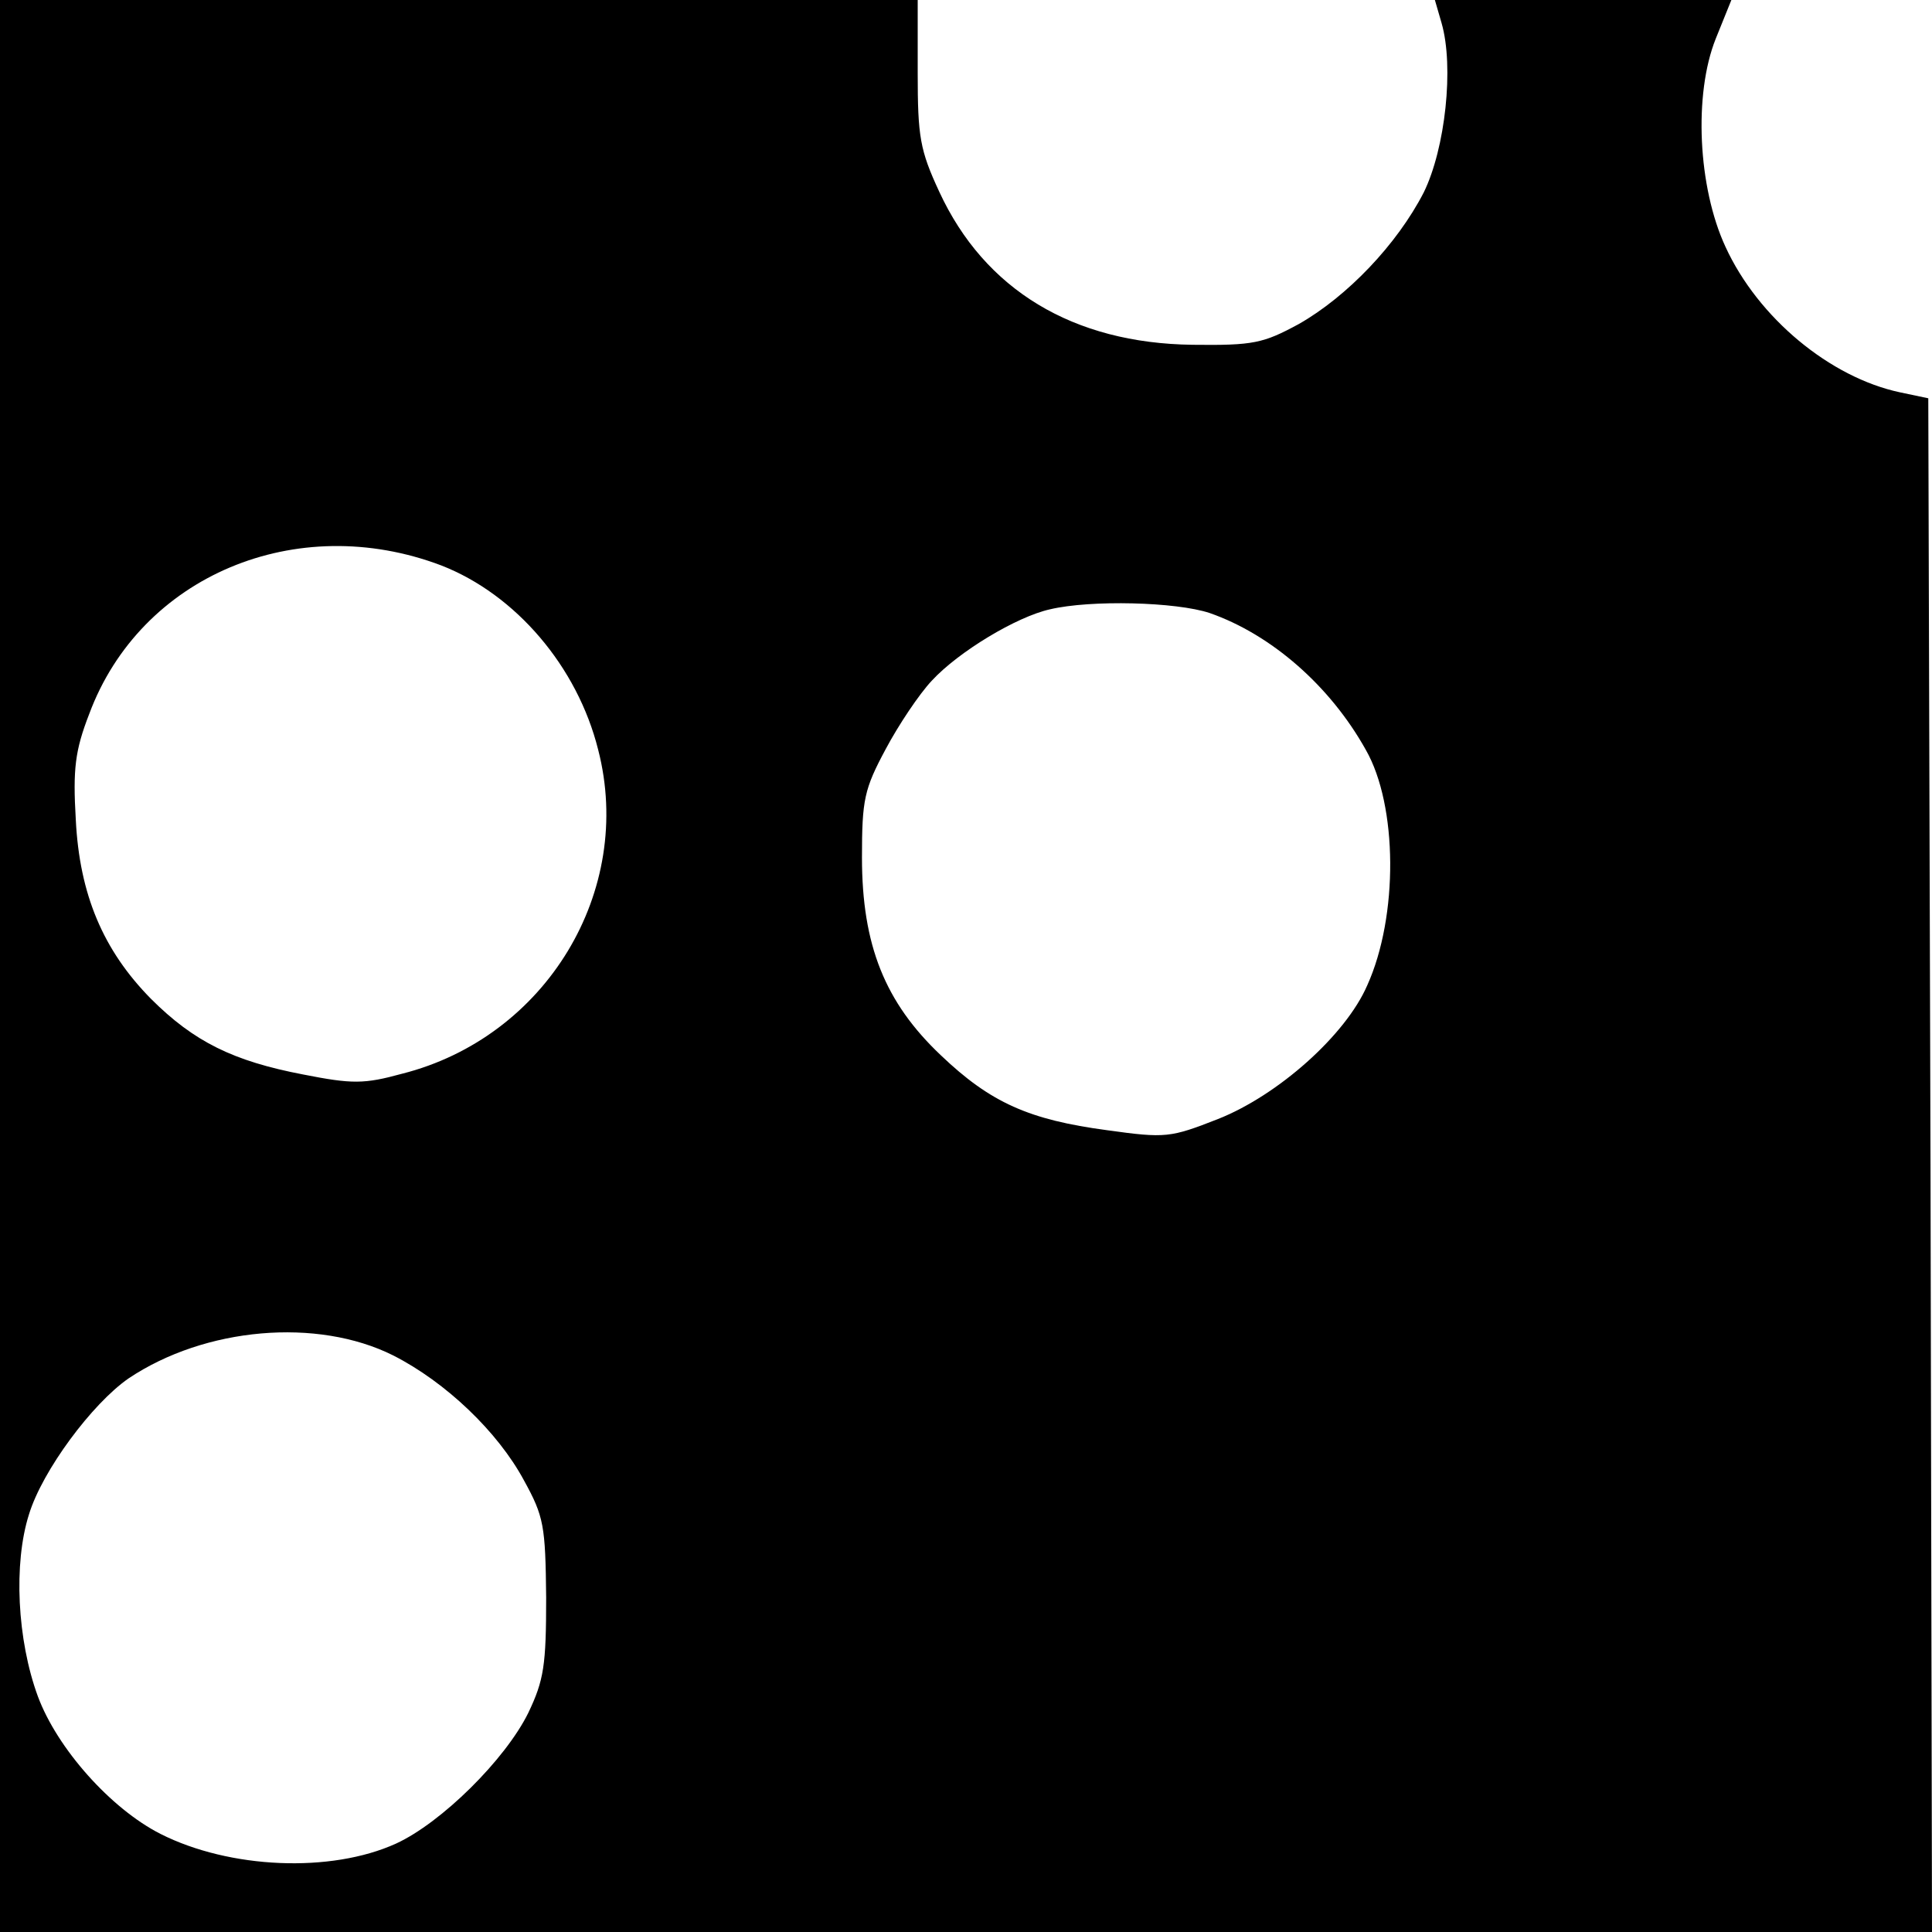
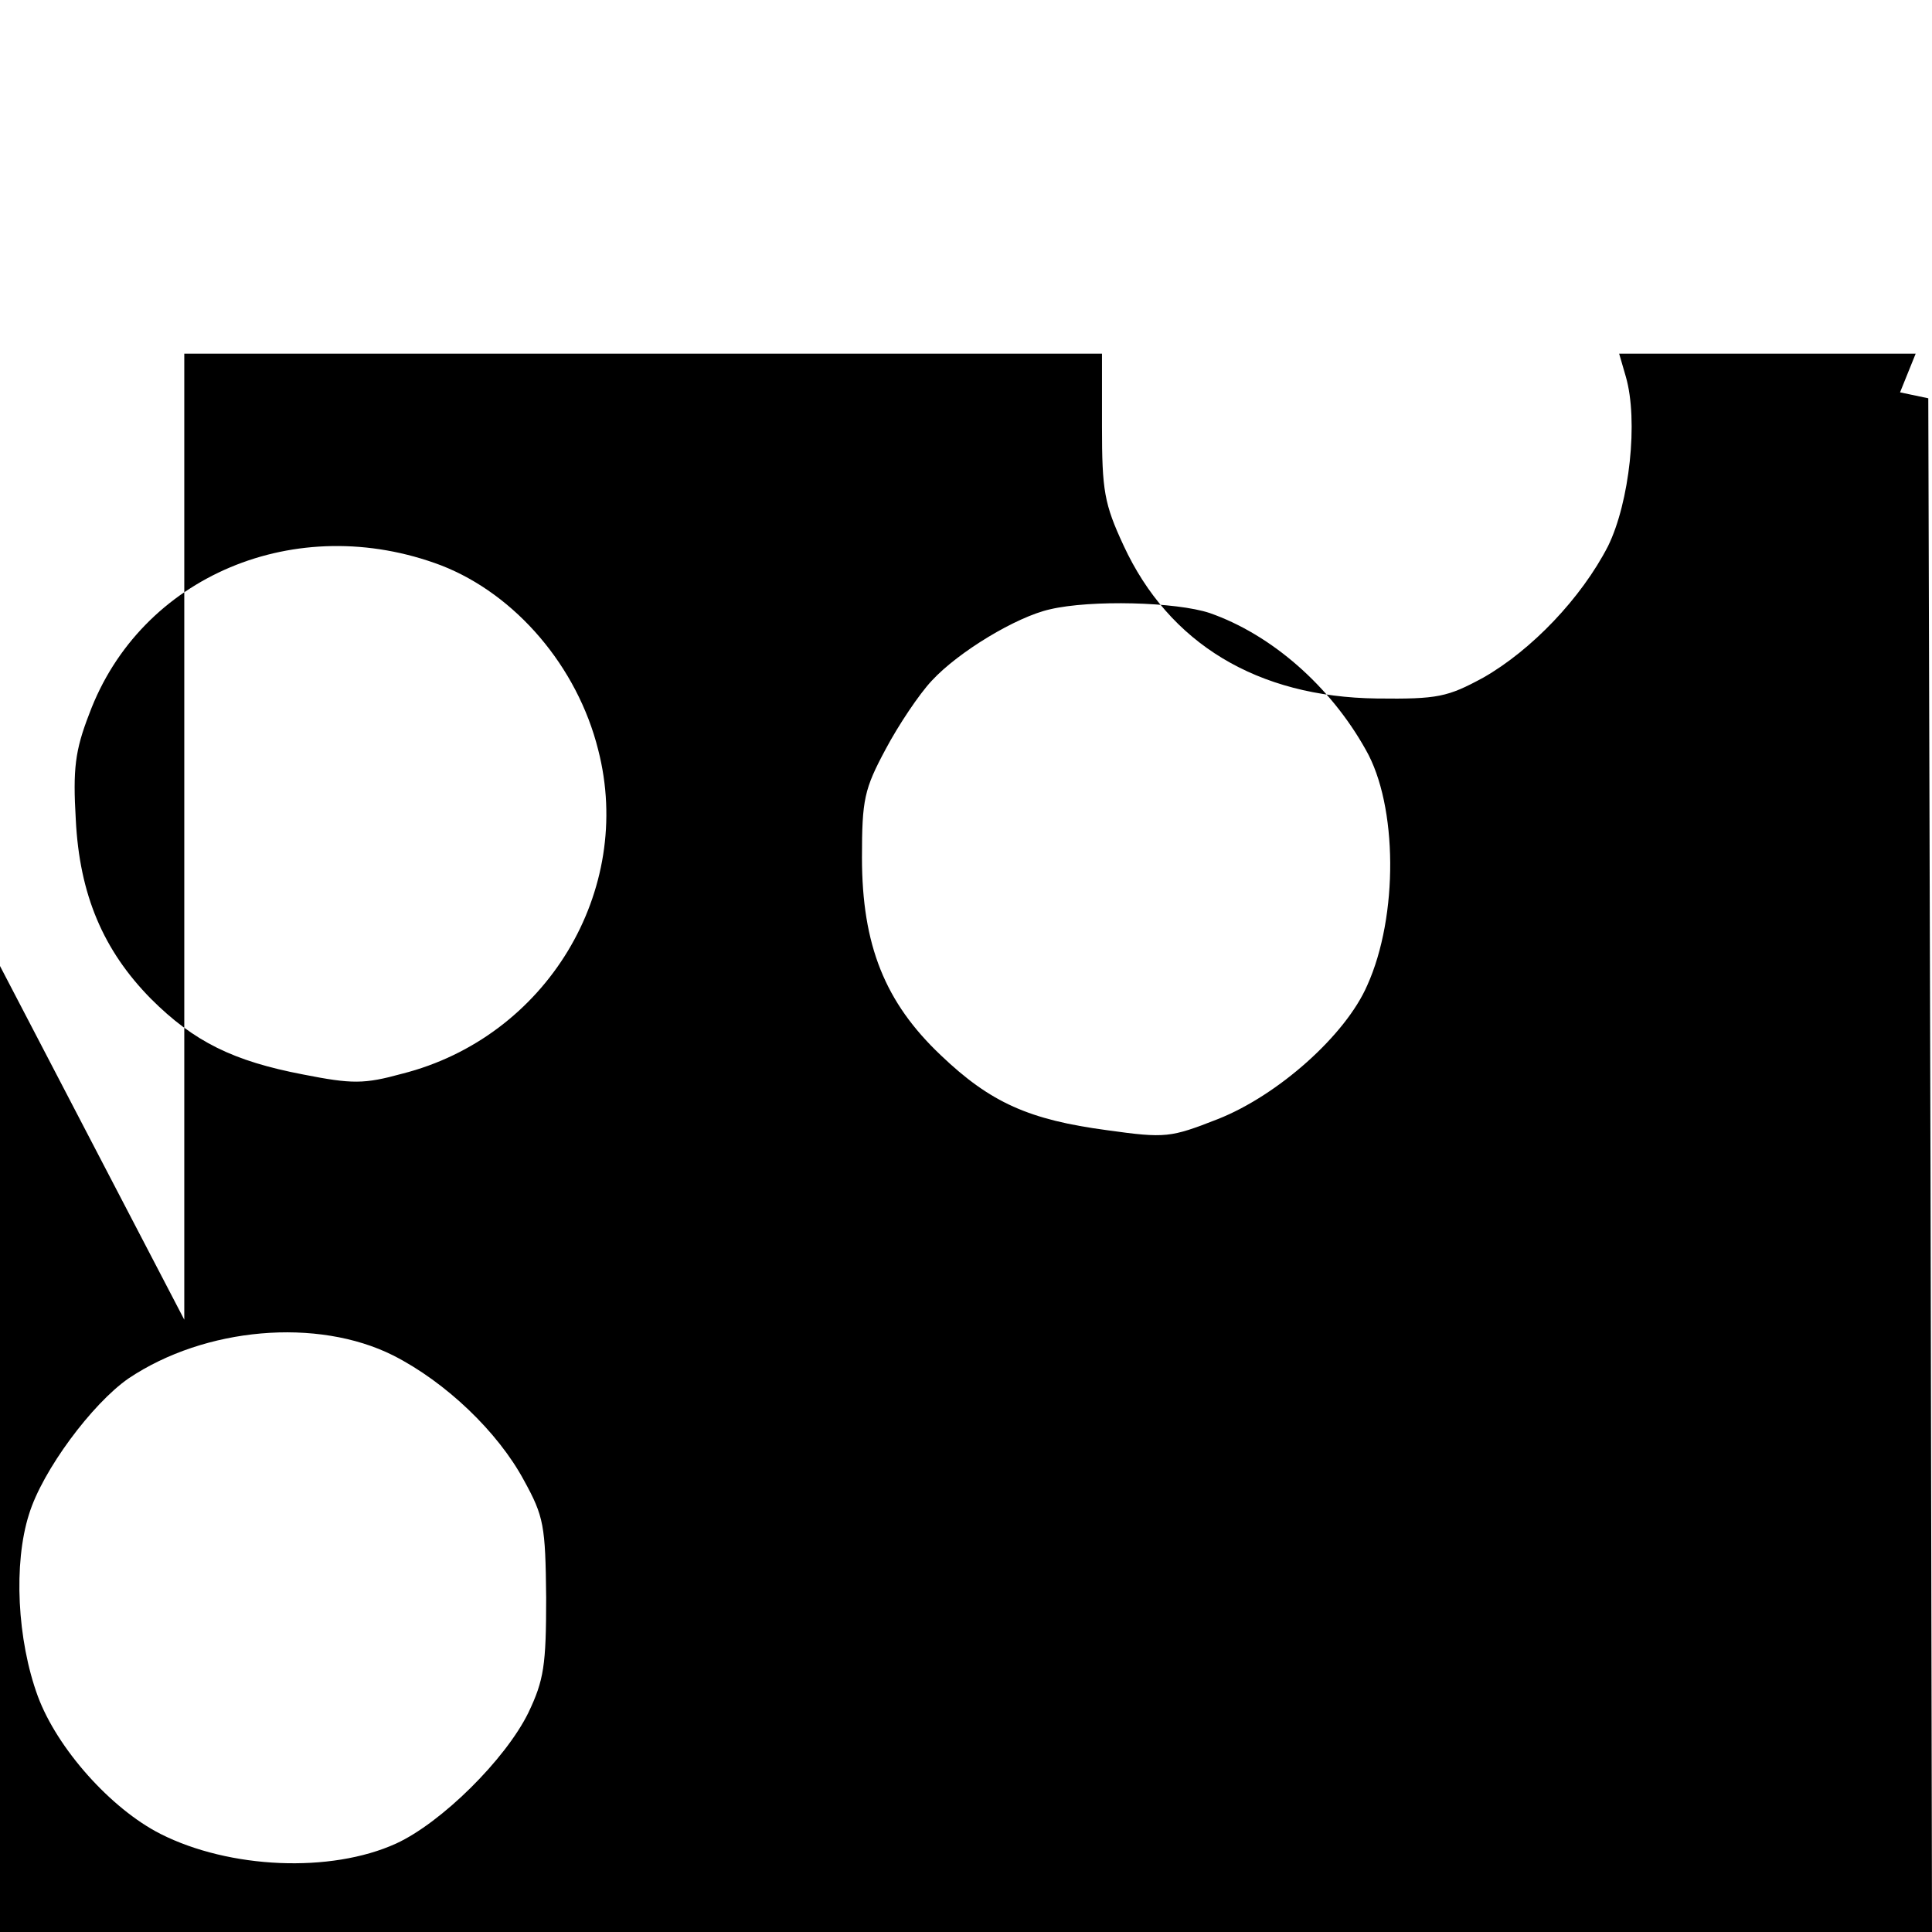
<svg xmlns="http://www.w3.org/2000/svg" version="1.0" width="260pt" height="260pt" viewBox="0 0 260 260" preserveAspectRatio="xMidYMid meet">
  <g transform="translate(0,260) scale(0.1,-0.1)" fill="#000000" stroke="none">
-     <path d="M0 1300 l0 -1300 1300 0 1300 0 -2 1032 -3 1032 -38 8 c-94 20 -191 100 -235 196 -37 80 -43 205 -13 280 l21 52 -199 0 -200 0 9 -31 c17 -59 5 -169 -24 -228 -36 -70 -103 -140 -168 -177 -48 -26 -61 -29 -143 -28 -161 2 -280 74 -341 206 -26 56 -29 74 -29 160 l0 98 -617 0 -618 0 0 -1300z m594 539 c100 -39 183 -136 211 -248 49 -190 -70 -387 -264 -436 -51 -14 -67 -14 -133 -1 -94 18 -147 44 -205 102 -64 65 -96 140 -101 241 -4 68 -1 93 18 142 69 186 279 274 474 200z m1034 -64 c83 -29 162 -98 210 -184 43 -75 44 -224 2 -317 -29 -67 -120 -148 -201 -180 -64 -25 -70 -26 -149 -15 -105 14 -157 37 -224 101 -75 71 -106 148 -106 266 0 78 3 92 32 146 17 32 45 74 62 92 36 39 114 86 159 96 55 13 170 10 215 -5z m-1099 -999 c71 -36 141 -103 176 -168 27 -49 29 -61 30 -158 0 -91 -3 -111 -24 -155 -31 -63 -117 -148 -178 -176 -88 -40 -224 -34 -317 13 -67 34 -139 115 -165 185 -28 76 -33 179 -12 245 18 59 85 149 134 183 103 69 254 82 356 31z" />
+     <path d="M0 1300 l0 -1300 1300 0 1300 0 -2 1032 -3 1032 -38 8 l21 52 -199 0 -200 0 9 -31 c17 -59 5 -169 -24 -228 -36 -70 -103 -140 -168 -177 -48 -26 -61 -29 -143 -28 -161 2 -280 74 -341 206 -26 56 -29 74 -29 160 l0 98 -617 0 -618 0 0 -1300z m594 539 c100 -39 183 -136 211 -248 49 -190 -70 -387 -264 -436 -51 -14 -67 -14 -133 -1 -94 18 -147 44 -205 102 -64 65 -96 140 -101 241 -4 68 -1 93 18 142 69 186 279 274 474 200z m1034 -64 c83 -29 162 -98 210 -184 43 -75 44 -224 2 -317 -29 -67 -120 -148 -201 -180 -64 -25 -70 -26 -149 -15 -105 14 -157 37 -224 101 -75 71 -106 148 -106 266 0 78 3 92 32 146 17 32 45 74 62 92 36 39 114 86 159 96 55 13 170 10 215 -5z m-1099 -999 c71 -36 141 -103 176 -168 27 -49 29 -61 30 -158 0 -91 -3 -111 -24 -155 -31 -63 -117 -148 -178 -176 -88 -40 -224 -34 -317 13 -67 34 -139 115 -165 185 -28 76 -33 179 -12 245 18 59 85 149 134 183 103 69 254 82 356 31z" />
  </g>
</svg>